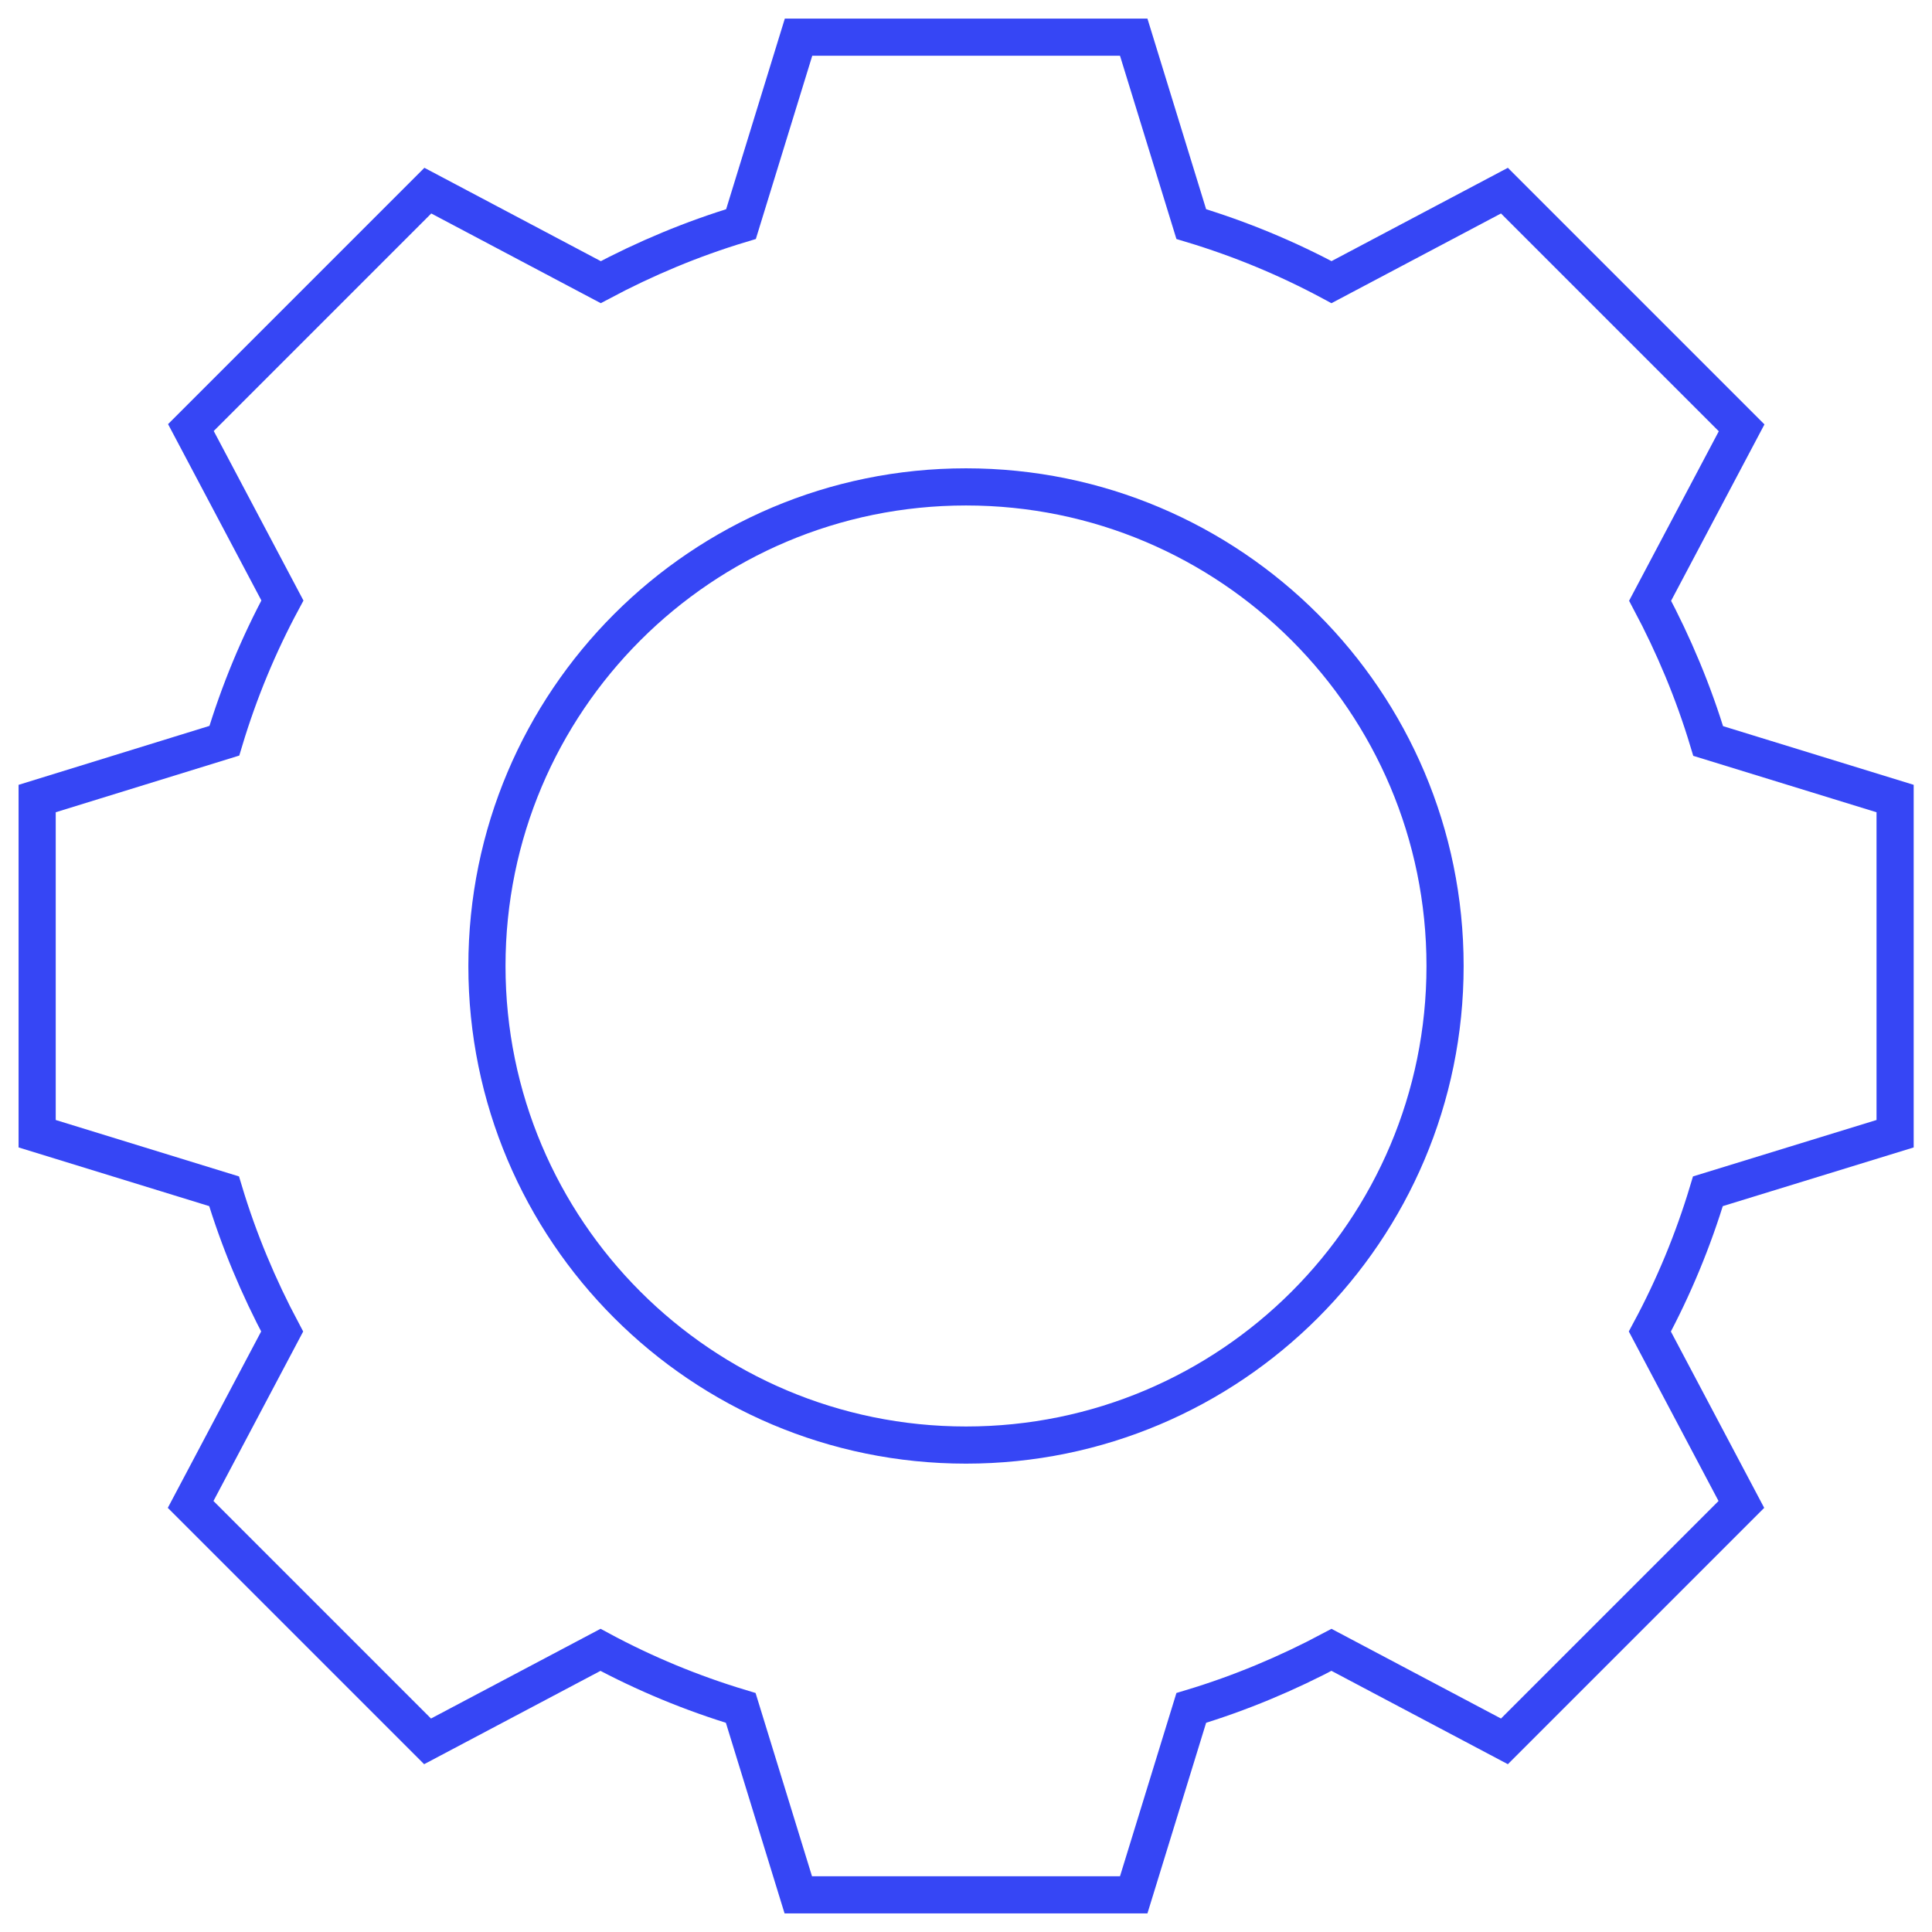
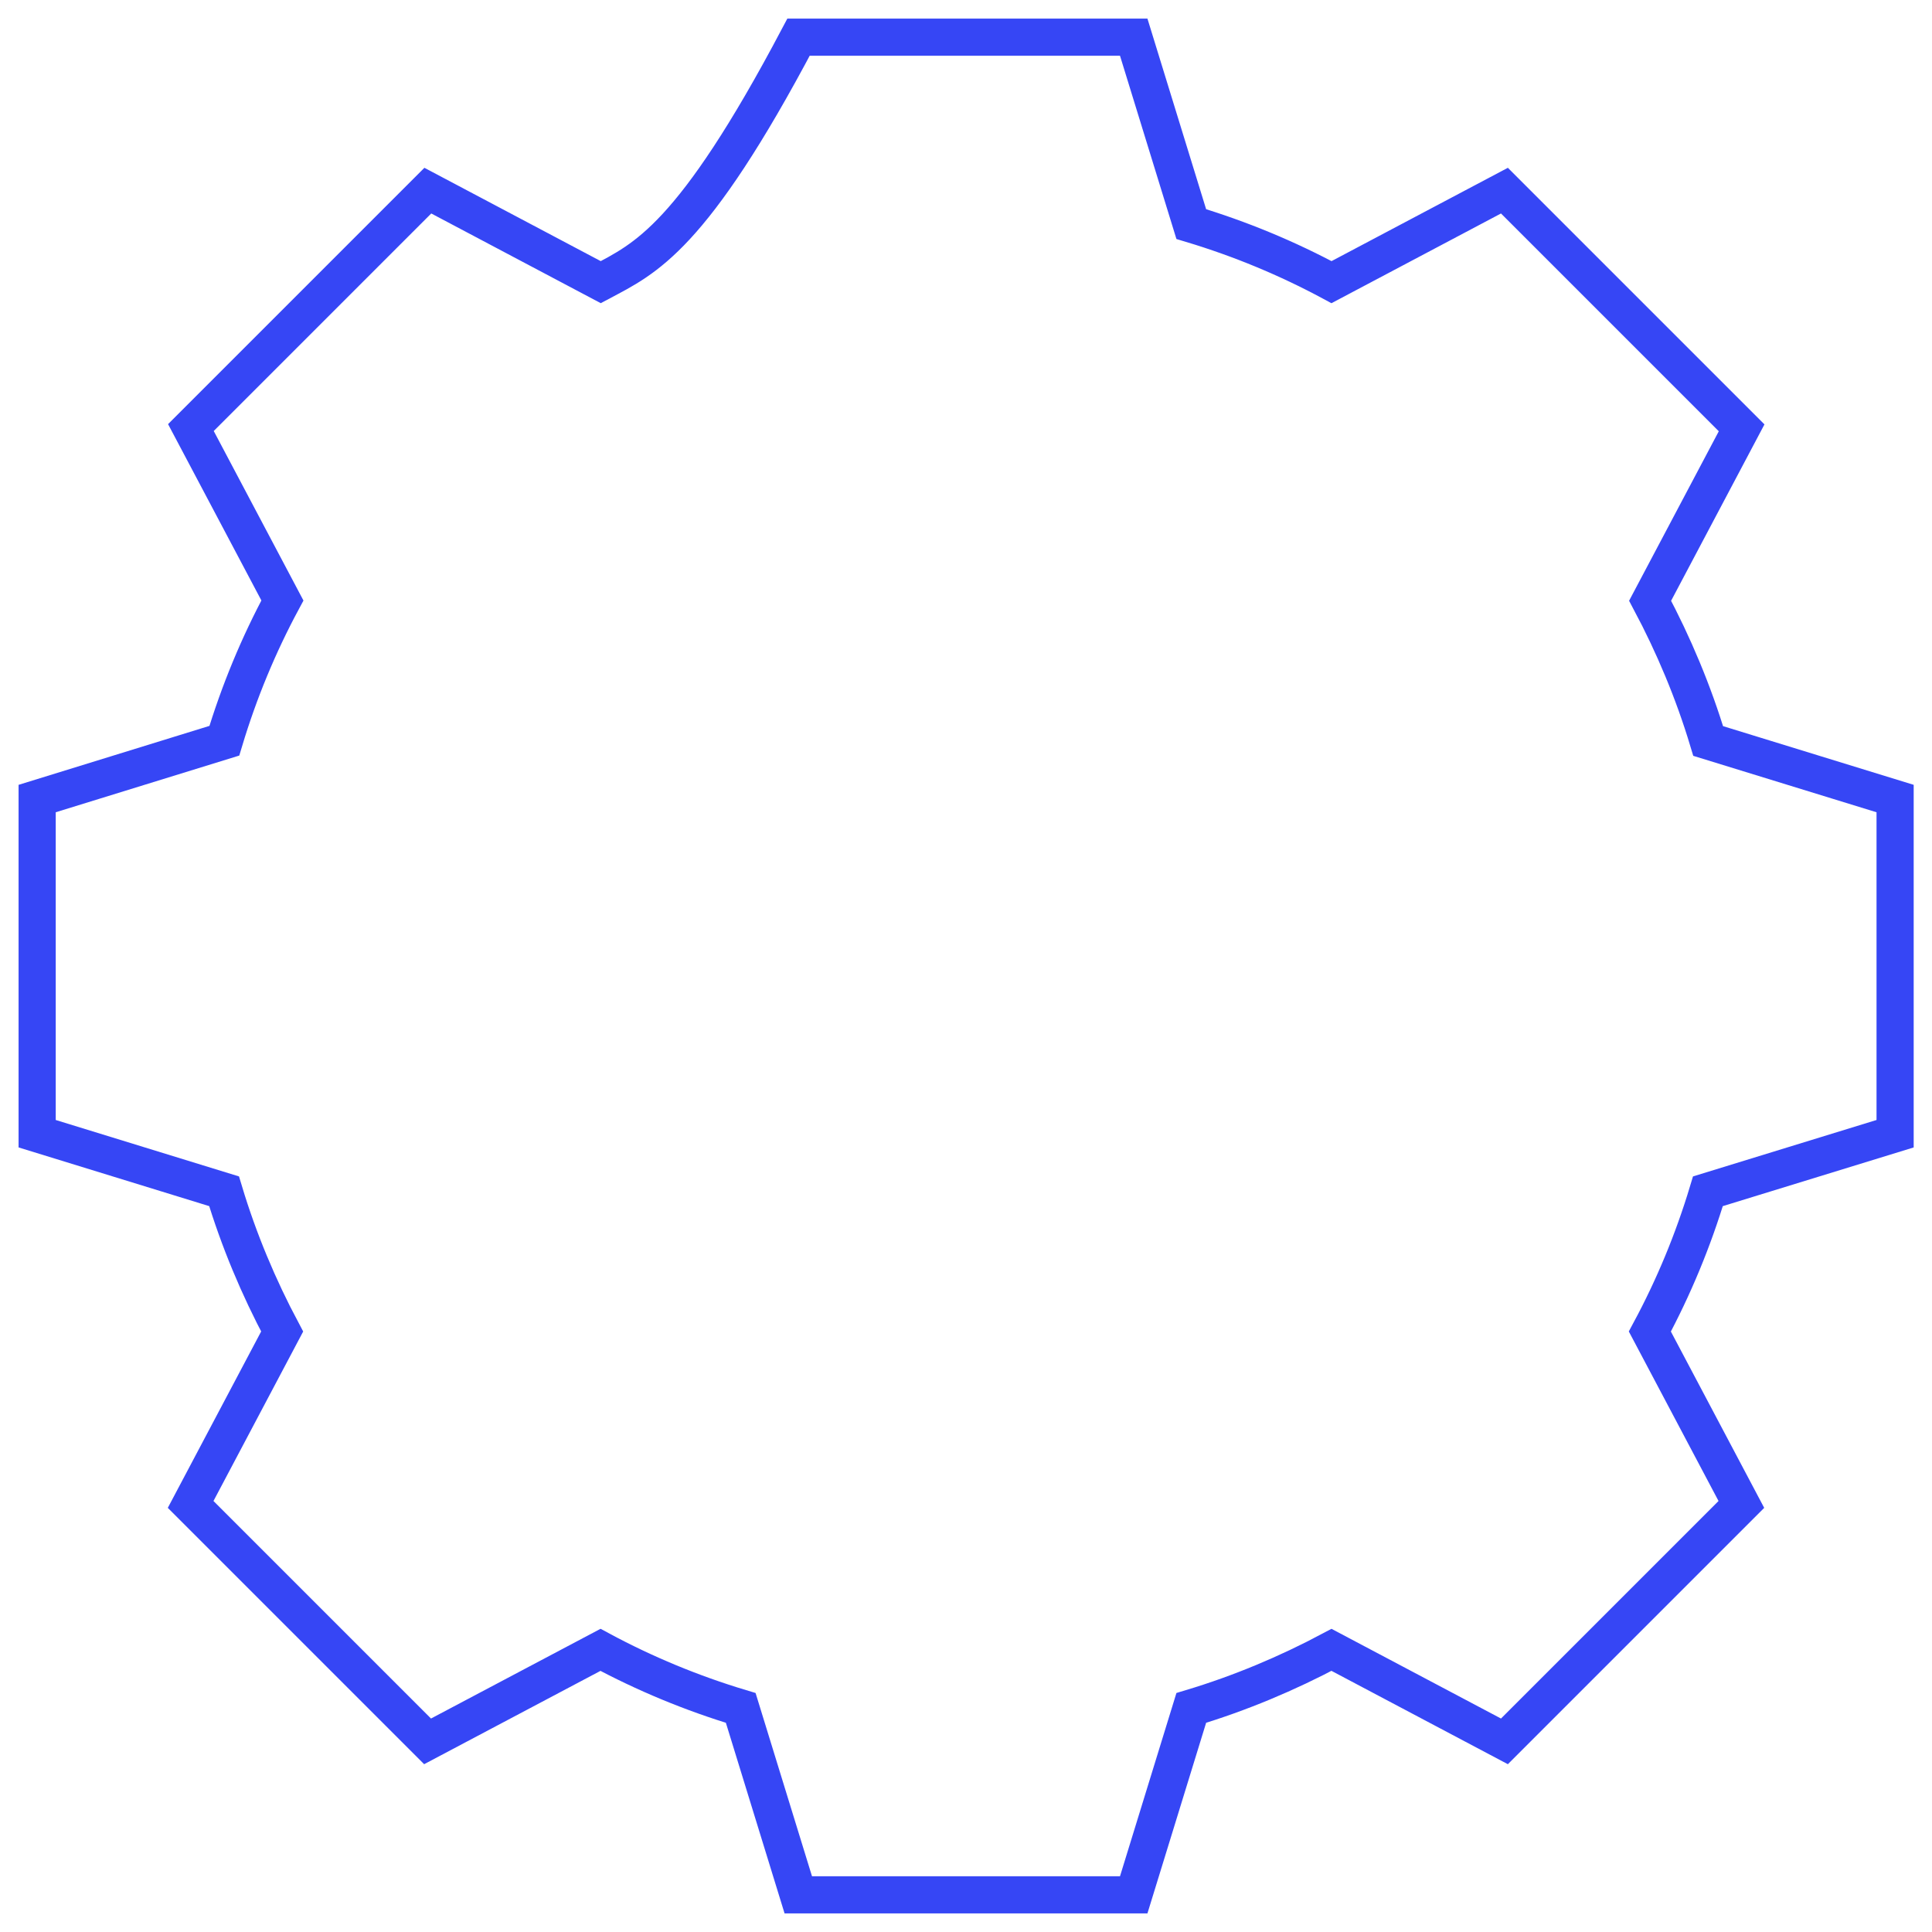
<svg xmlns="http://www.w3.org/2000/svg" width="52" height="52" viewBox="0 0 52 52" fill="none">
-   <path d="M51.007 30.514V21.493L45.976 19.944C45.579 18.625 45.048 17.362 44.413 16.169L46.876 11.515L40.492 5.131L35.838 7.594C34.645 6.952 33.382 6.428 32.063 6.031L30.514 1H21.493L19.944 6.031C18.625 6.428 17.362 6.959 16.169 7.594L11.515 5.131L5.138 11.508L7.601 16.162C6.959 17.355 6.435 18.618 6.038 19.937L1 21.493V30.514L6.031 32.063C6.428 33.382 6.959 34.645 7.594 35.838L5.131 40.492L11.508 46.869L16.162 44.406C17.355 45.048 18.618 45.572 19.937 45.969L21.486 51H30.514L32.063 45.969C33.382 45.572 34.645 45.041 35.838 44.406L40.492 46.869L46.869 40.492L44.406 35.838C45.048 34.645 45.572 33.382 45.969 32.063L51.007 30.514Z" stroke="#3646F5" stroke-miterlimit="10" />
-   <path d="M26 38.894C33.121 38.894 38.894 33.121 38.894 26C38.894 18.878 33.121 13.105 26 13.105C18.878 13.105 13.106 18.878 13.106 26C13.106 33.121 18.878 38.894 26 38.894Z" stroke="#3646F5" stroke-miterlimit="10" />
+   <path d="M51.007 30.514V21.493L45.976 19.944C45.579 18.625 45.048 17.362 44.413 16.169L46.876 11.515L40.492 5.131L35.838 7.594C34.645 6.952 33.382 6.428 32.063 6.031L30.514 1H21.493C18.625 6.428 17.362 6.959 16.169 7.594L11.515 5.131L5.138 11.508L7.601 16.162C6.959 17.355 6.435 18.618 6.038 19.937L1 21.493V30.514L6.031 32.063C6.428 33.382 6.959 34.645 7.594 35.838L5.131 40.492L11.508 46.869L16.162 44.406C17.355 45.048 18.618 45.572 19.937 45.969L21.486 51H30.514L32.063 45.969C33.382 45.572 34.645 45.041 35.838 44.406L40.492 46.869L46.869 40.492L44.406 35.838C45.048 34.645 45.572 33.382 45.969 32.063L51.007 30.514Z" stroke="#3646F5" stroke-miterlimit="10" />
</svg>